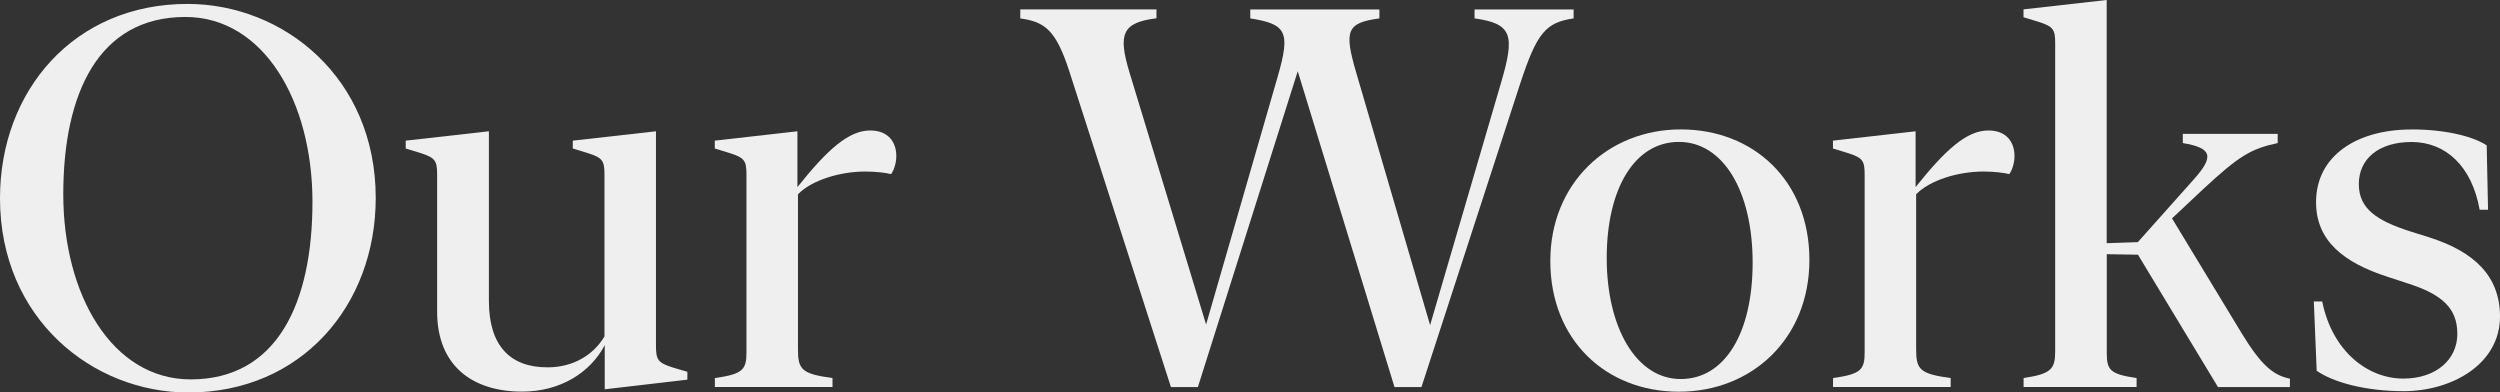
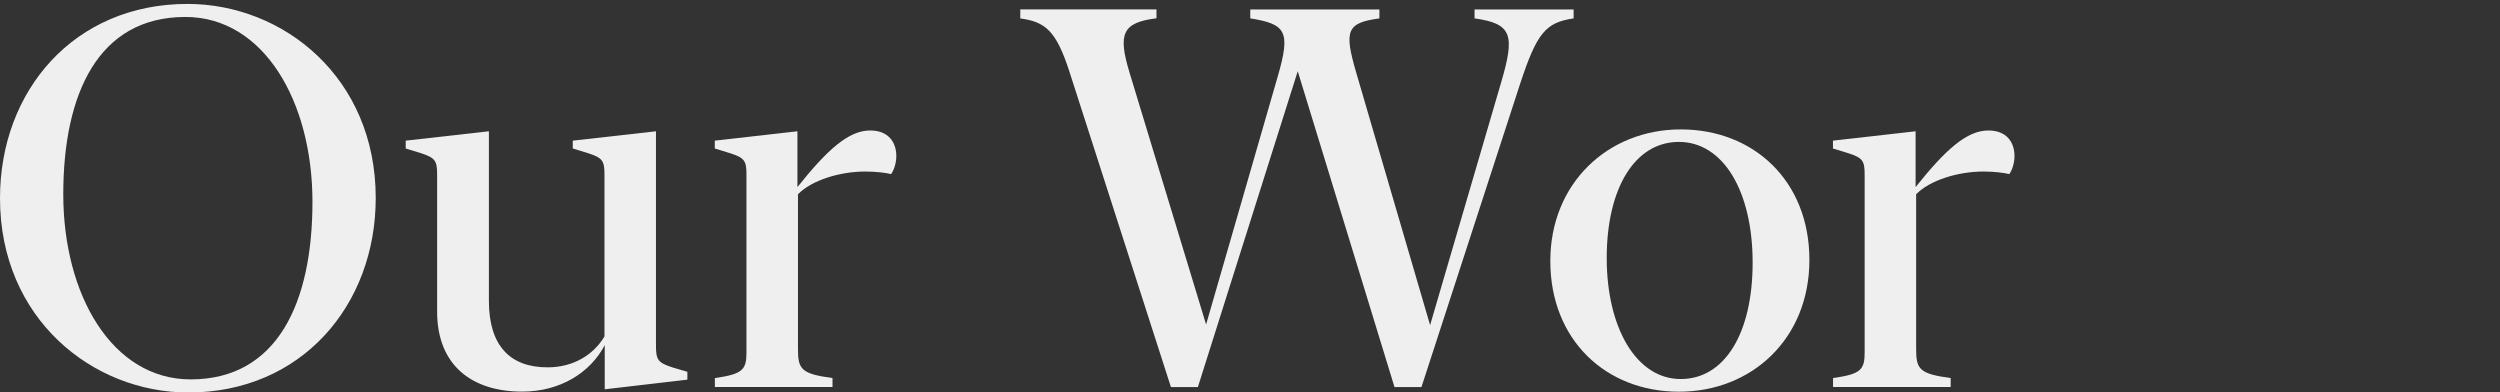
<svg xmlns="http://www.w3.org/2000/svg" id="_レイヤー_2" data-name="レイヤー 2" viewBox="0 0 280.12 43.97">
  <rect x="0" y="0" width="280.12" height="43.97" fill="#333333" stroke="none" />
  <defs>
    <style>
      .cls-1 {
        fill: #efefef;
      }
    </style>
  </defs>
  <g id="_レイヤー_1-2" data-name="レイヤー 1">
    <g>
      <path class="cls-1" d="M21.01.44c10.72,0,21.09,8.23,21.09,21.74,0,12.04-8.32,21.8-21.01,21.8C10.37,43.97,0,35.71,0,22.21,0,10.17,8.29.44,21.01.44ZM21.36,42.51c9.73,0,13.65-8.61,13.65-19.89S29.53,1.9,20.77,1.9C11.02,1.9,7.09,10.49,7.09,21.77s5.48,20.74,14.27,20.74Z" />
      <path class="cls-1" d="M54.78,33.72c0,4.98,2.34,7.44,6.56,7.44,2.93,0,5.16-1.41,6.39-3.46v-18.13c0-1.55-.21-1.88-1.82-2.4l-1.73-.53v-.88l9.32-1.05v24.02c0,1.58.21,1.9,1.82,2.43l1.7.5v.88l-9.26,1.08v-4.95c-1.61,3.08-4.98,5.21-9.26,5.21-5.57,0-9.52-2.9-9.52-8.96v-15.35c0-1.55-.21-1.88-1.79-2.4l-1.73-.53v-.88l9.32-1.05v19.01Z" />
      <path class="cls-1" d="M89.36,20.95c3.37-4.22,5.74-6.33,8.14-6.33,2.05,0,2.93,1.32,2.93,2.87,0,.82-.29,1.64-.59,2.02-.56-.15-1.7-.29-2.87-.29-2.93,0-6.06,1-7.56,2.55v17.37c0,2.26.41,2.75,3.87,3.22v1h-13.18v-1c3.13-.44,3.54-.94,3.54-2.87v-19.92c0-1.55-.21-1.88-1.82-2.4l-1.73-.53v-.88l9.26-1.05v6.24Z" />
      <path class="cls-1" d="M114.32,2.05v-1h15.26v1c-3.84.47-4.31,1.76-3.05,5.98l8.61,28.33,8.03-27.8c1.46-5.04.94-5.86-3.08-6.5v-1h14.47v1c-3.66.5-3.98,1.35-2.61,6.04l8.29,28.33,7.94-27.13c1.58-5.36,1.29-6.65-2.96-7.24v-1h11.1v1c-3.11.47-4.1,1.55-6.01,7.38l-11.04,33.93h-3.02l-10.84-35.39-11.19,35.39h-3.02l-11.37-35.33c-1.52-4.72-2.78-5.6-5.54-5.98Z" />
      <path class="cls-1" d="M173.71,29.24c0-8.7,6.45-14.74,14.62-14.74s14.41,5.77,14.41,14.62-6.47,14.77-14.62,14.77-14.41-5.77-14.41-14.65ZM196.38,29.44c0-8.09-3.34-13.54-8.26-13.54s-8.09,5.16-8.09,13.01,3.34,13.56,8.29,13.56,8.06-5.16,8.06-13.04Z" />
      <path class="cls-1" d="M214.65,20.95c3.37-4.22,5.74-6.33,8.14-6.33,2.05,0,2.93,1.32,2.93,2.87,0,.82-.29,1.64-.59,2.02-.56-.15-1.7-.29-2.87-.29-2.93,0-6.06,1-7.56,2.55v17.37c0,2.26.41,2.75,3.87,3.22v1h-13.18v-1c3.13-.44,3.54-.94,3.54-2.87v-19.92c0-1.55-.21-1.88-1.82-2.4l-1.73-.53v-.88l9.26-1.05v6.24Z" />
-       <path class="cls-1" d="M239.58,28.54l-3.52-.06v11.07c0,1.9.35,2.37,3.34,2.81v1h-12.66v-1c3.05-.47,3.54-.97,3.54-2.99V4.86c0-1.55-.21-1.88-1.82-2.4l-1.73-.53v-.88l9.32-1.05v27.25l3.49-.12,6.27-7.03c2.31-2.58,2.05-3.52-1.23-4.07v-1.03h10.63v1.03c-2.99.64-4.31,1.41-8.38,5.19l-3.46,3.25,7.76,12.8c2.23,3.66,3.57,4.78,5.45,5.16v.94h-8.06l-8.96-14.82Z" />
-       <path class="cls-1" d="M270.19,14.5c4.07,0,7.09.88,8.44,1.79l.15,7.21h-.94c-.88-4.95-3.87-7.59-7.62-7.59s-5.92,1.93-5.92,4.72,2.08,4.1,5.68,5.27l2.23.7c5.04,1.61,7.91,4.34,7.91,8.88,0,5.3-5.36,8.35-10.81,8.35-4.19,0-7.85-.97-9.73-2.29l-.32-7.76h.94c1.14,5.65,5.16,8.64,9.08,8.64,3.69,0,6.06-2.14,6.06-5.01s-1.7-4.42-5.54-5.65l-2.23-.73c-5.1-1.64-8.06-4.13-8.06-8.38,0-5.24,4.63-8.14,10.66-8.14Z" />
    </g>
  </g>
</svg>